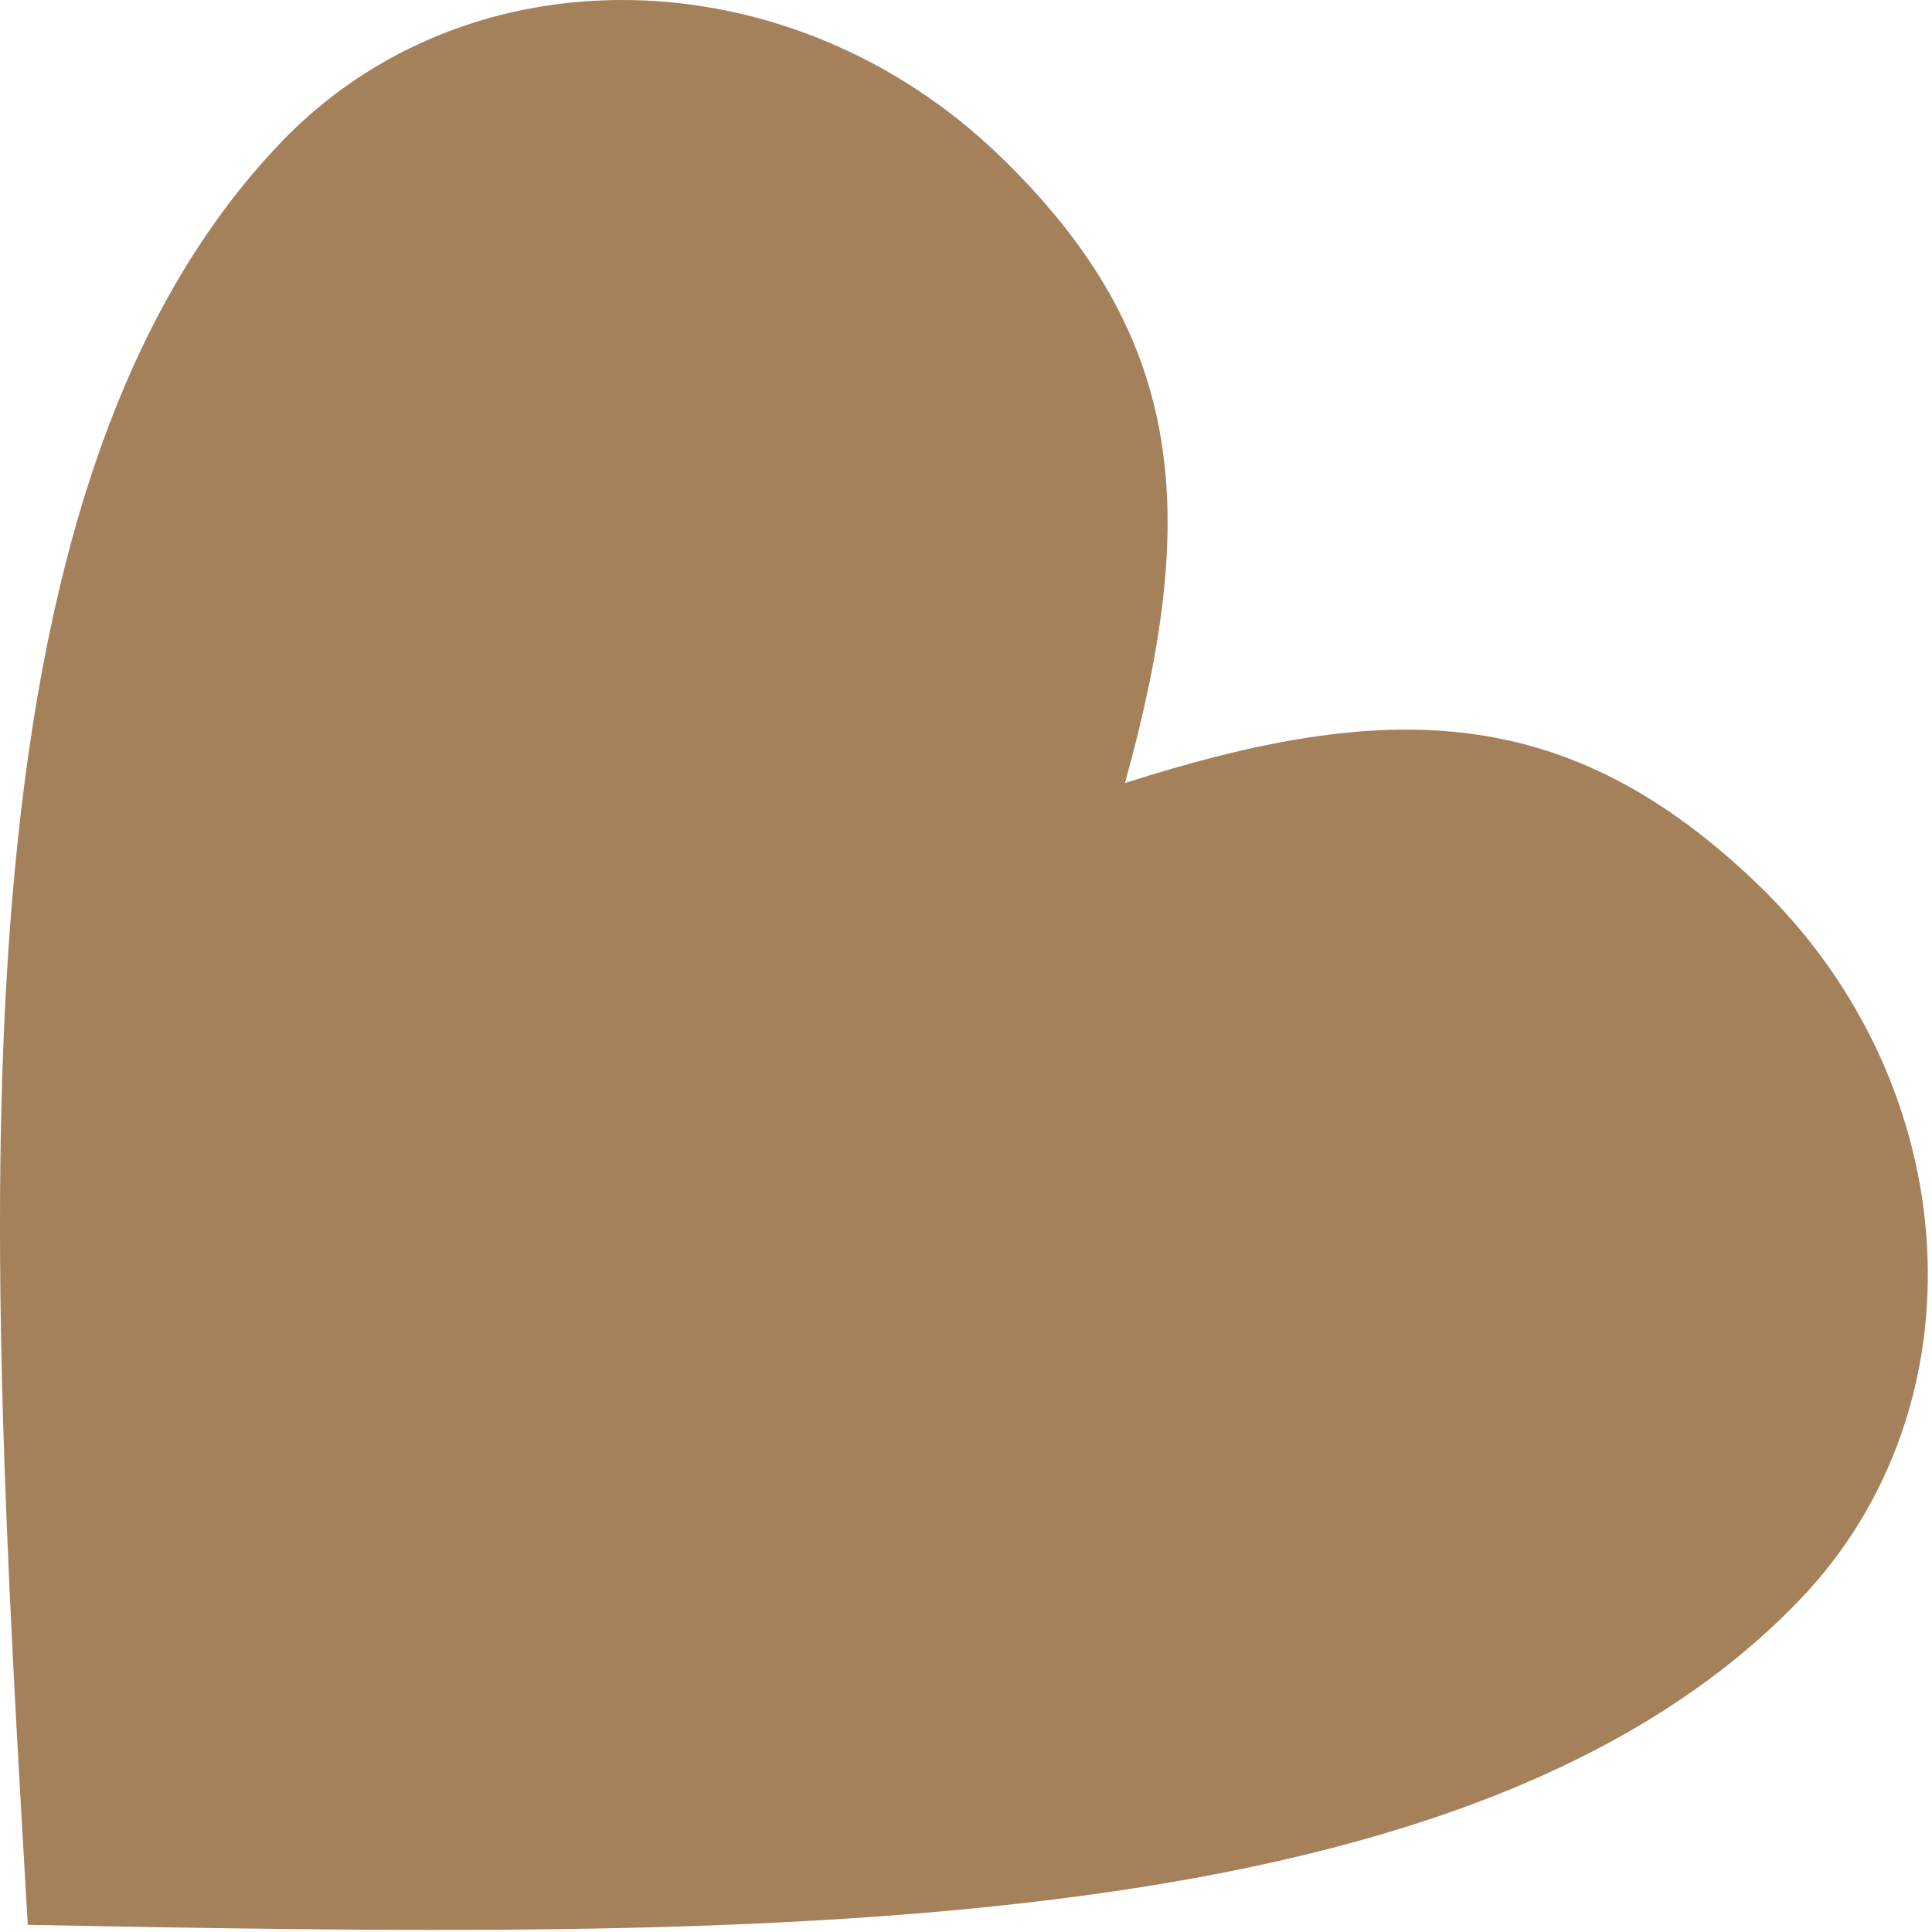
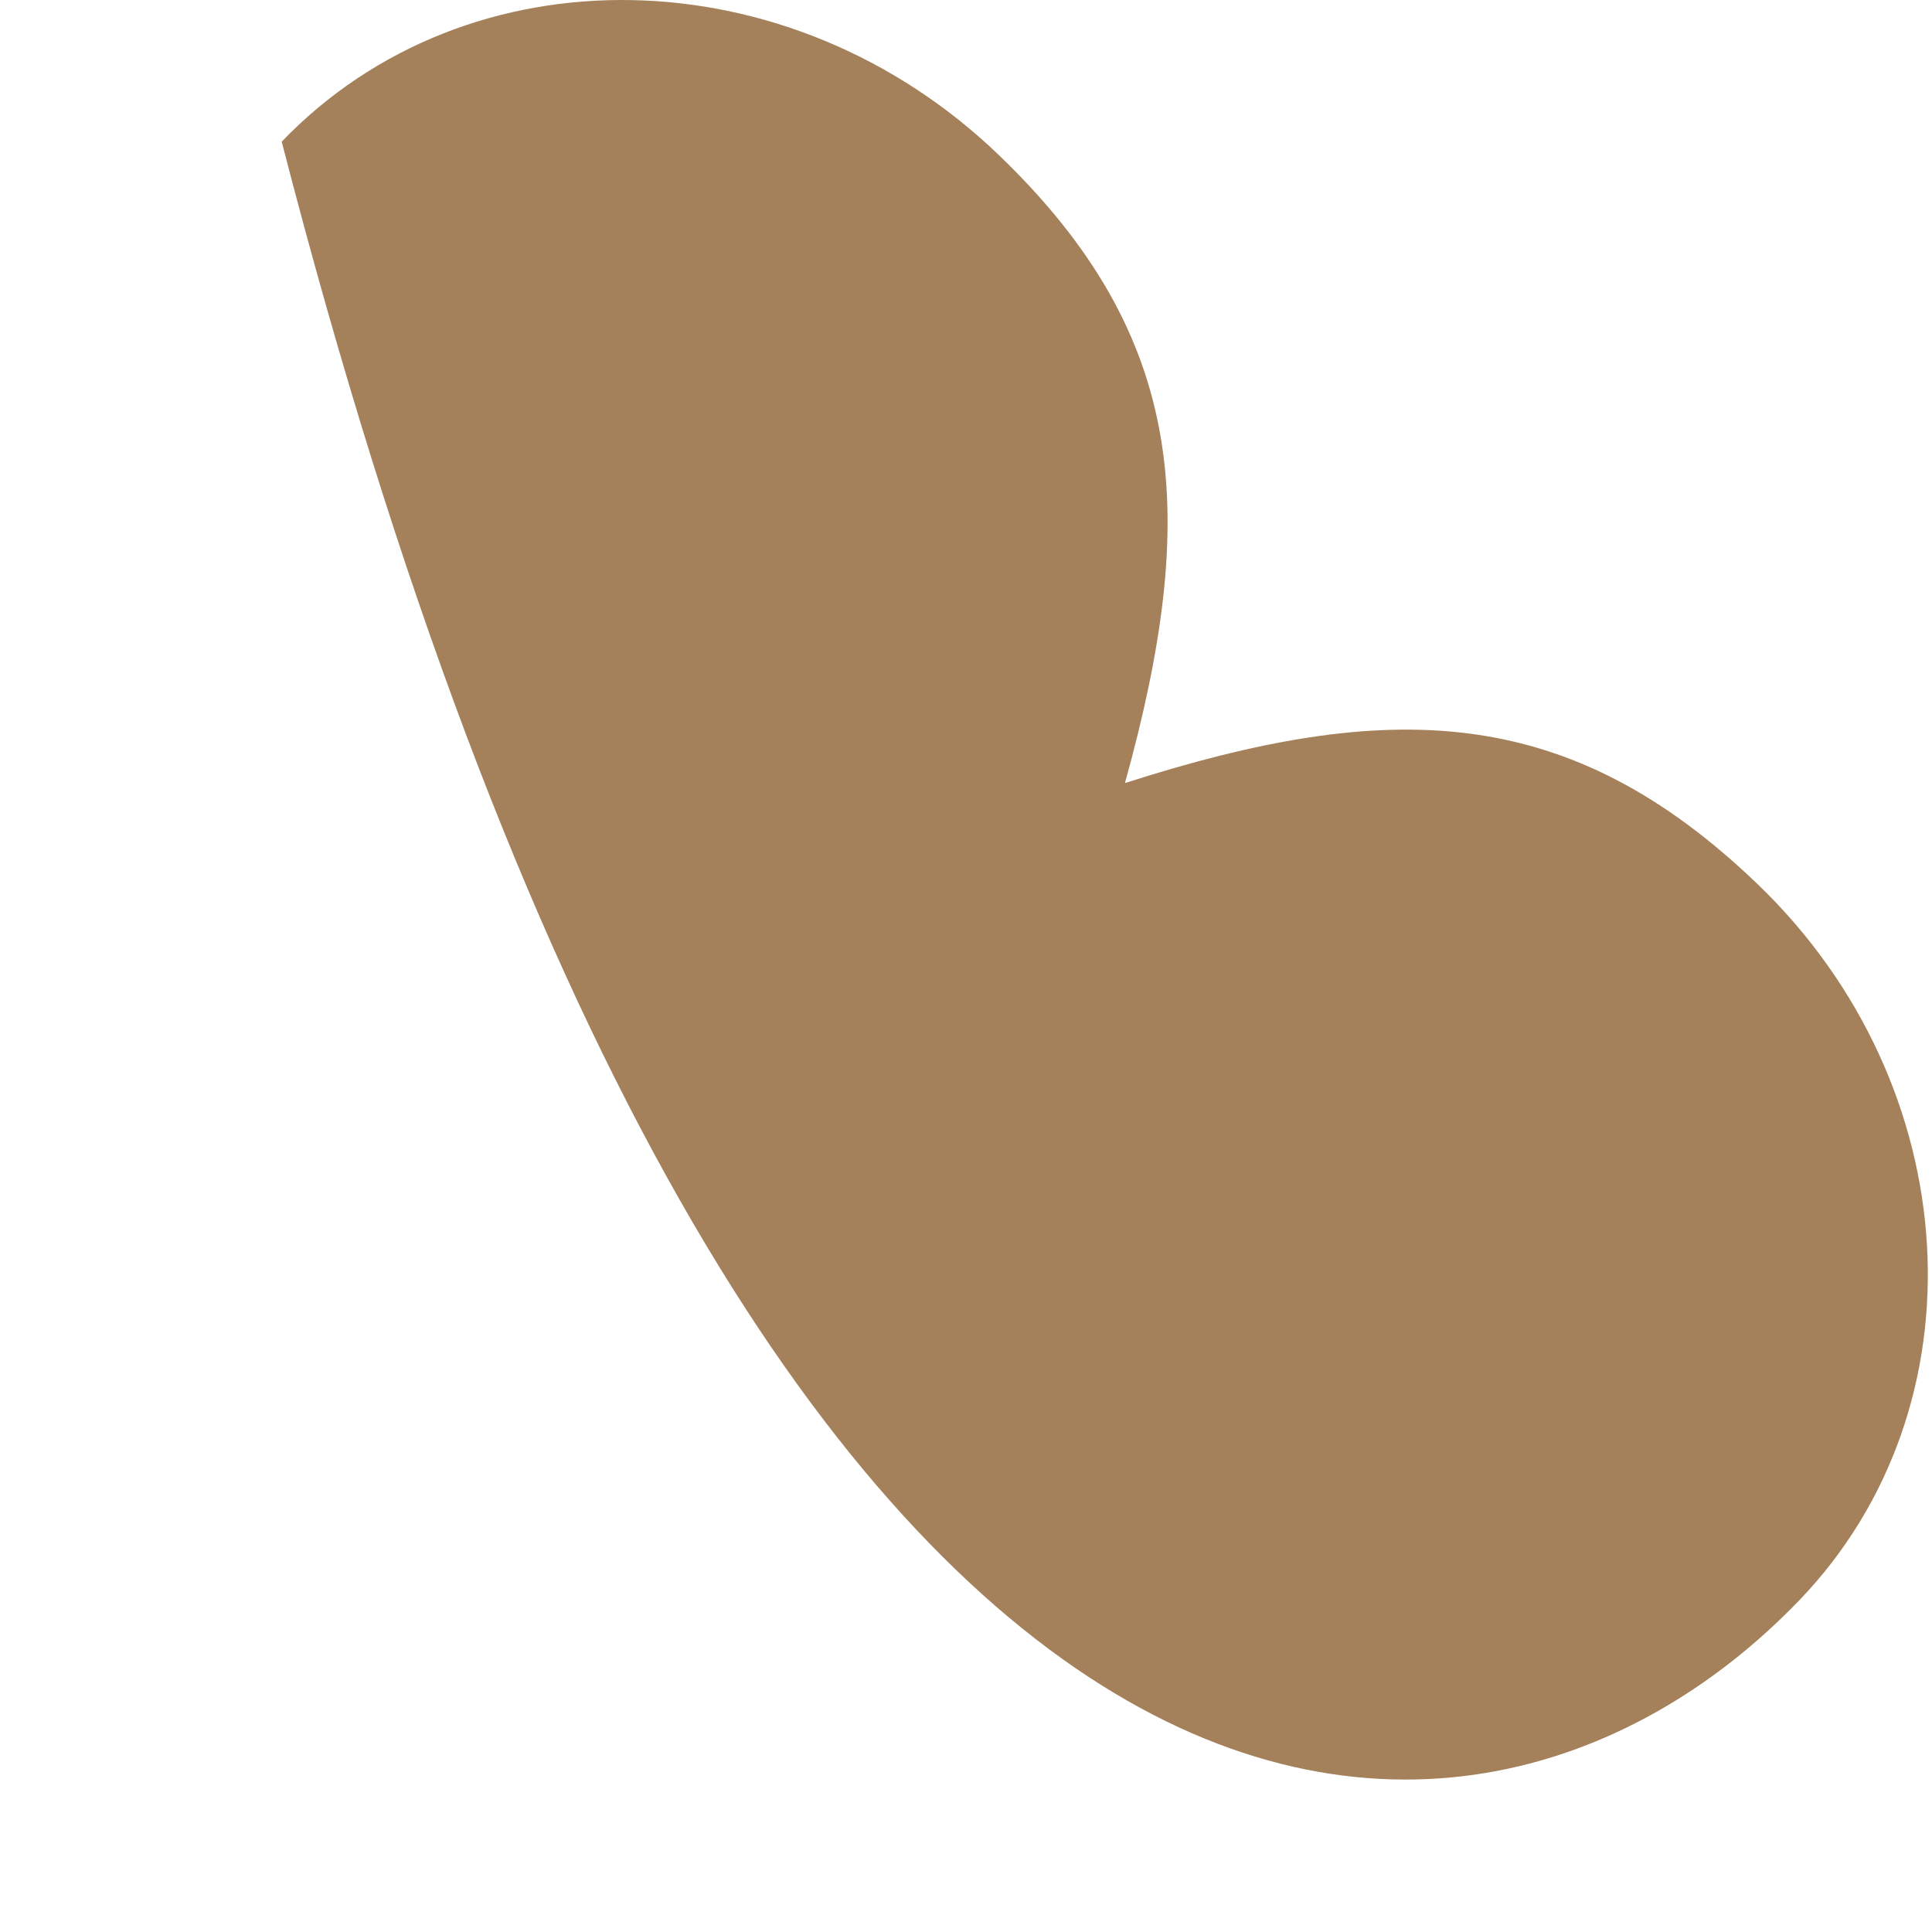
<svg xmlns="http://www.w3.org/2000/svg" width="110px" height="110px" viewBox="0 0 110 110" version="1.1">
  <title>Fill-9</title>
  <desc>Created with Sketch.</desc>
  <g id="Page-1" stroke="none" stroke-width="1" fill="none" fill-rule="evenodd">
    <g id="heart-brown" fill="#A4815B" fill-rule="nonzero">
-       <path d="M64.051,44.584 C68.261,29.392 67.666,19.201 56.863,8.821 C44.94,-2.637 26.651,-2.978 16.039,8.065 C-3.182,28.068 -0.801,68.83 1.582,109.594 C42.406,110.35 83.232,111.106 102.454,91.103 C113.065,80.06 111.996,61.799 100.071,50.34 C89.269,39.96 79.062,39.771 64.051,44.584 Z" id="Fill-9" />
+       <path d="M64.051,44.584 C68.261,29.392 67.666,19.201 56.863,8.821 C44.94,-2.637 26.651,-2.978 16.039,8.065 C42.406,110.35 83.232,111.106 102.454,91.103 C113.065,80.06 111.996,61.799 100.071,50.34 C89.269,39.96 79.062,39.771 64.051,44.584 Z" id="Fill-9" />
    </g>
  </g>
</svg>